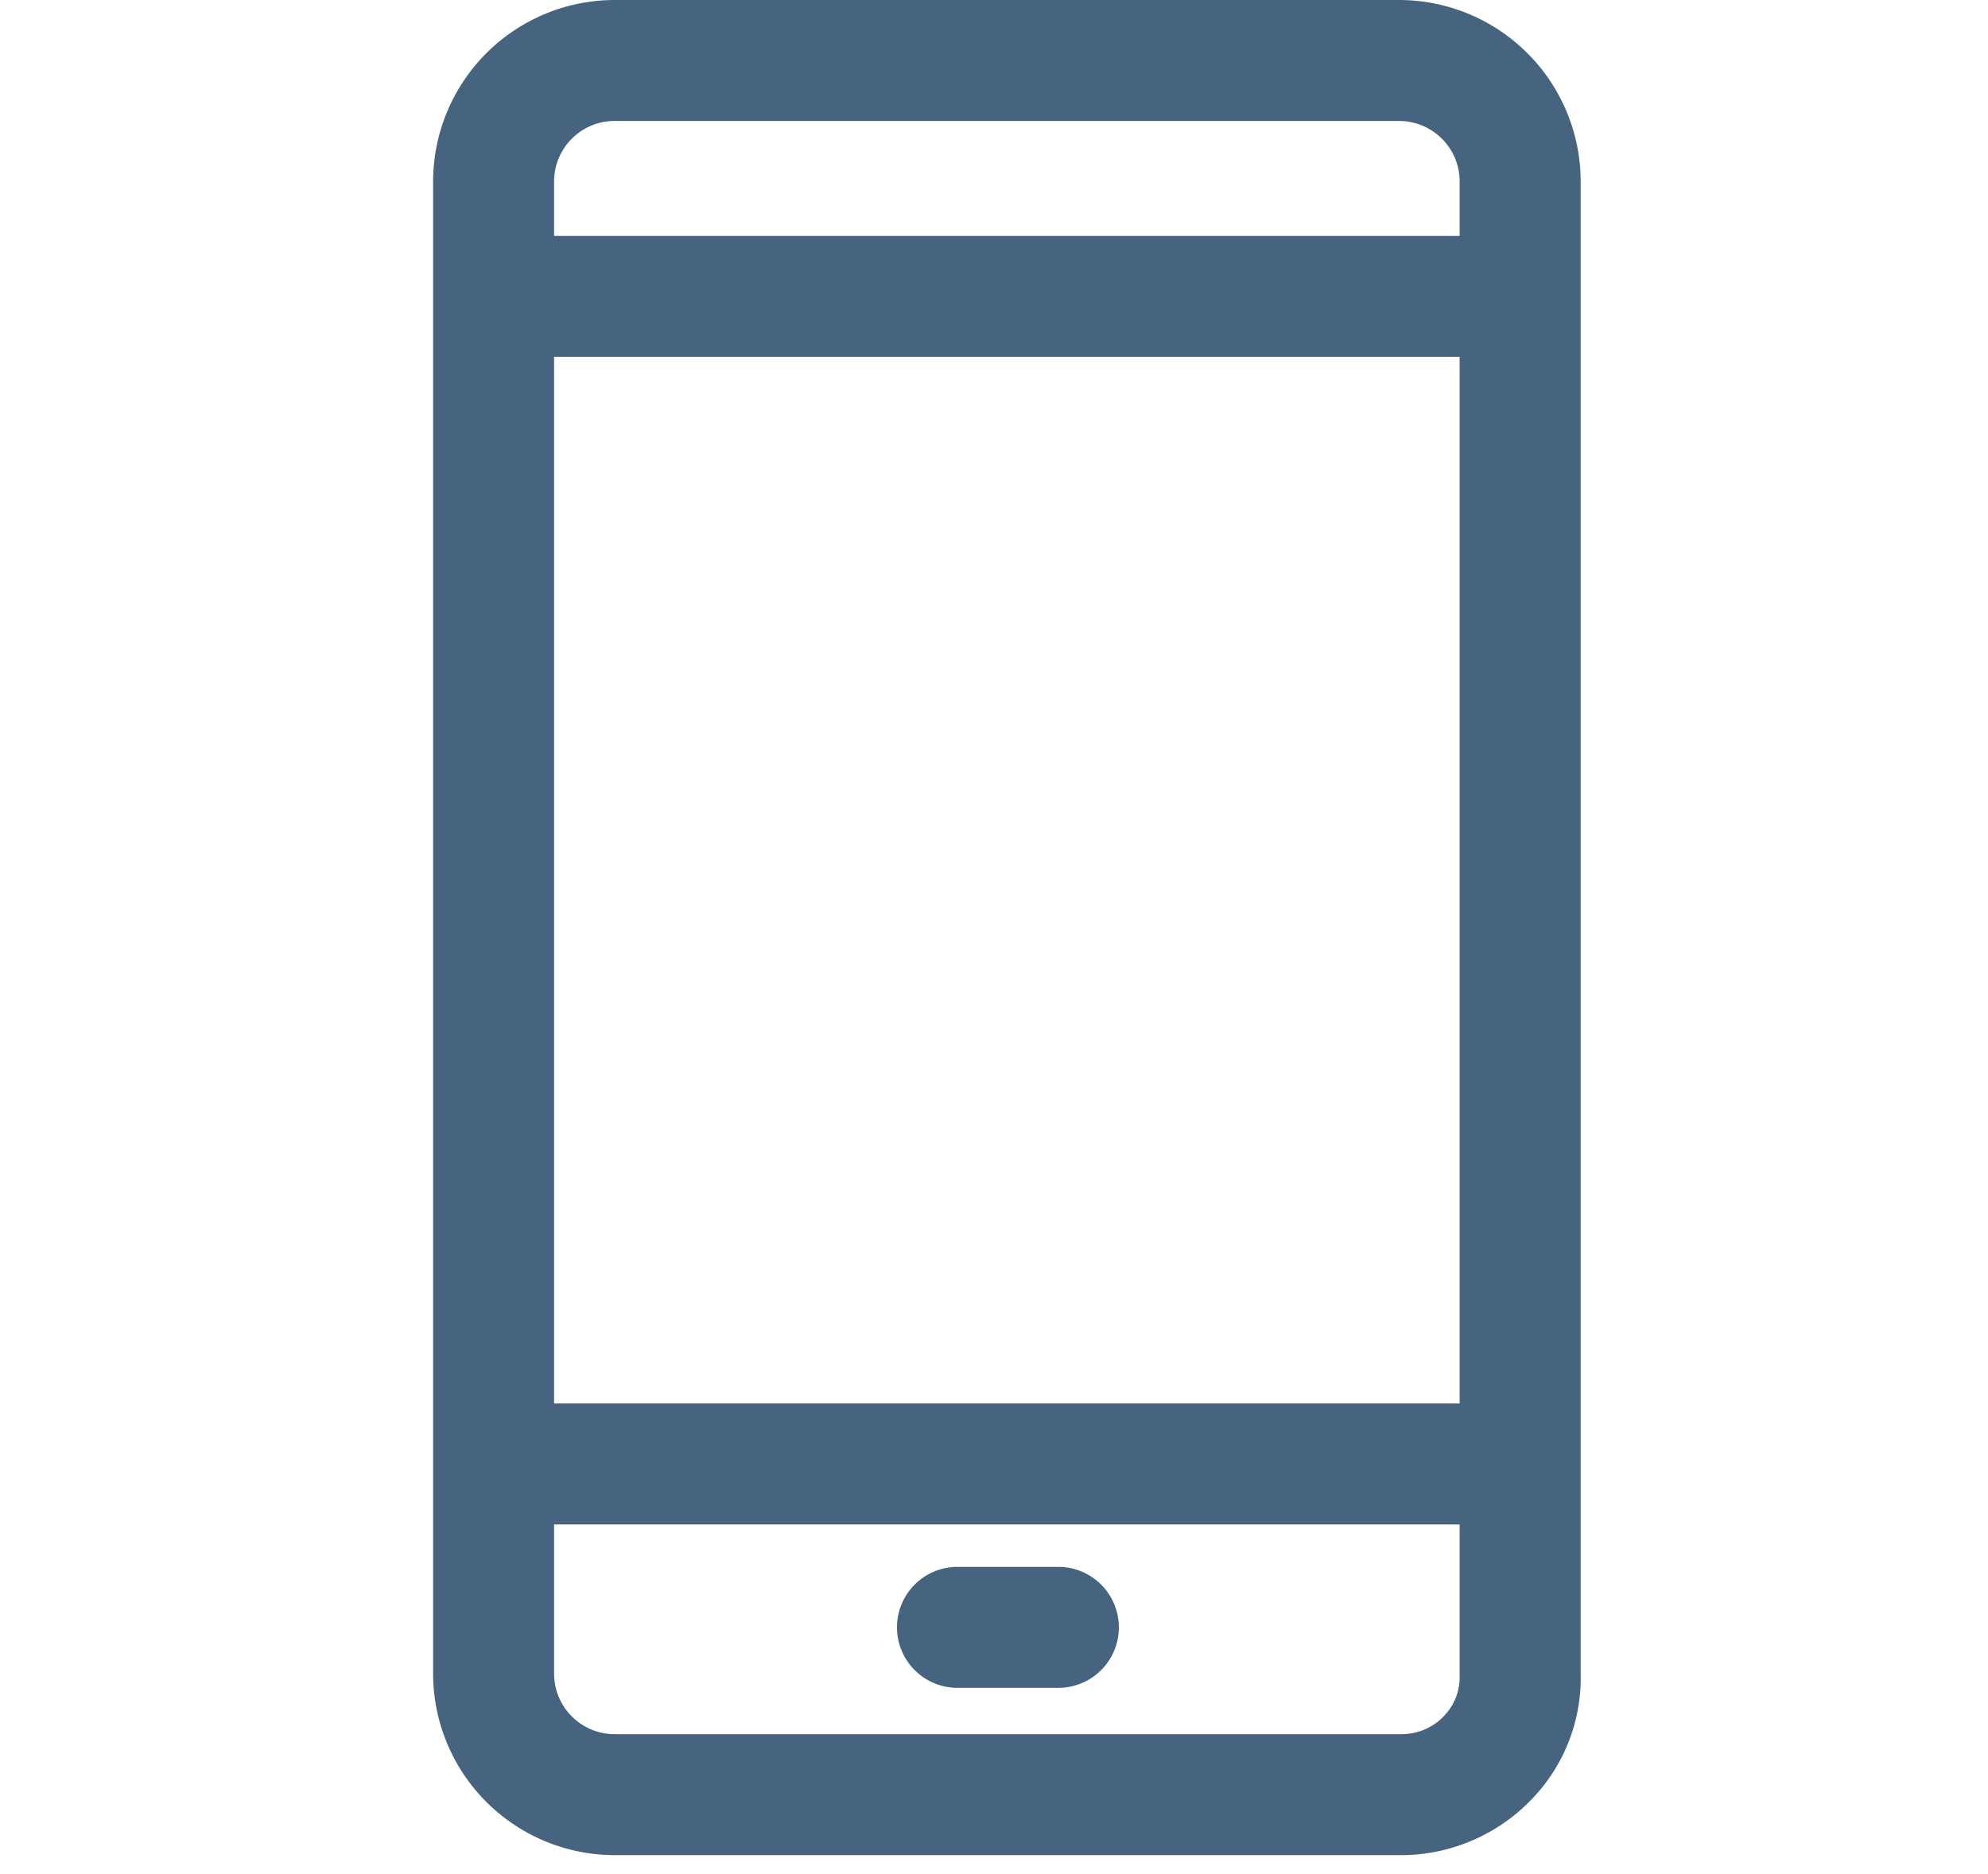
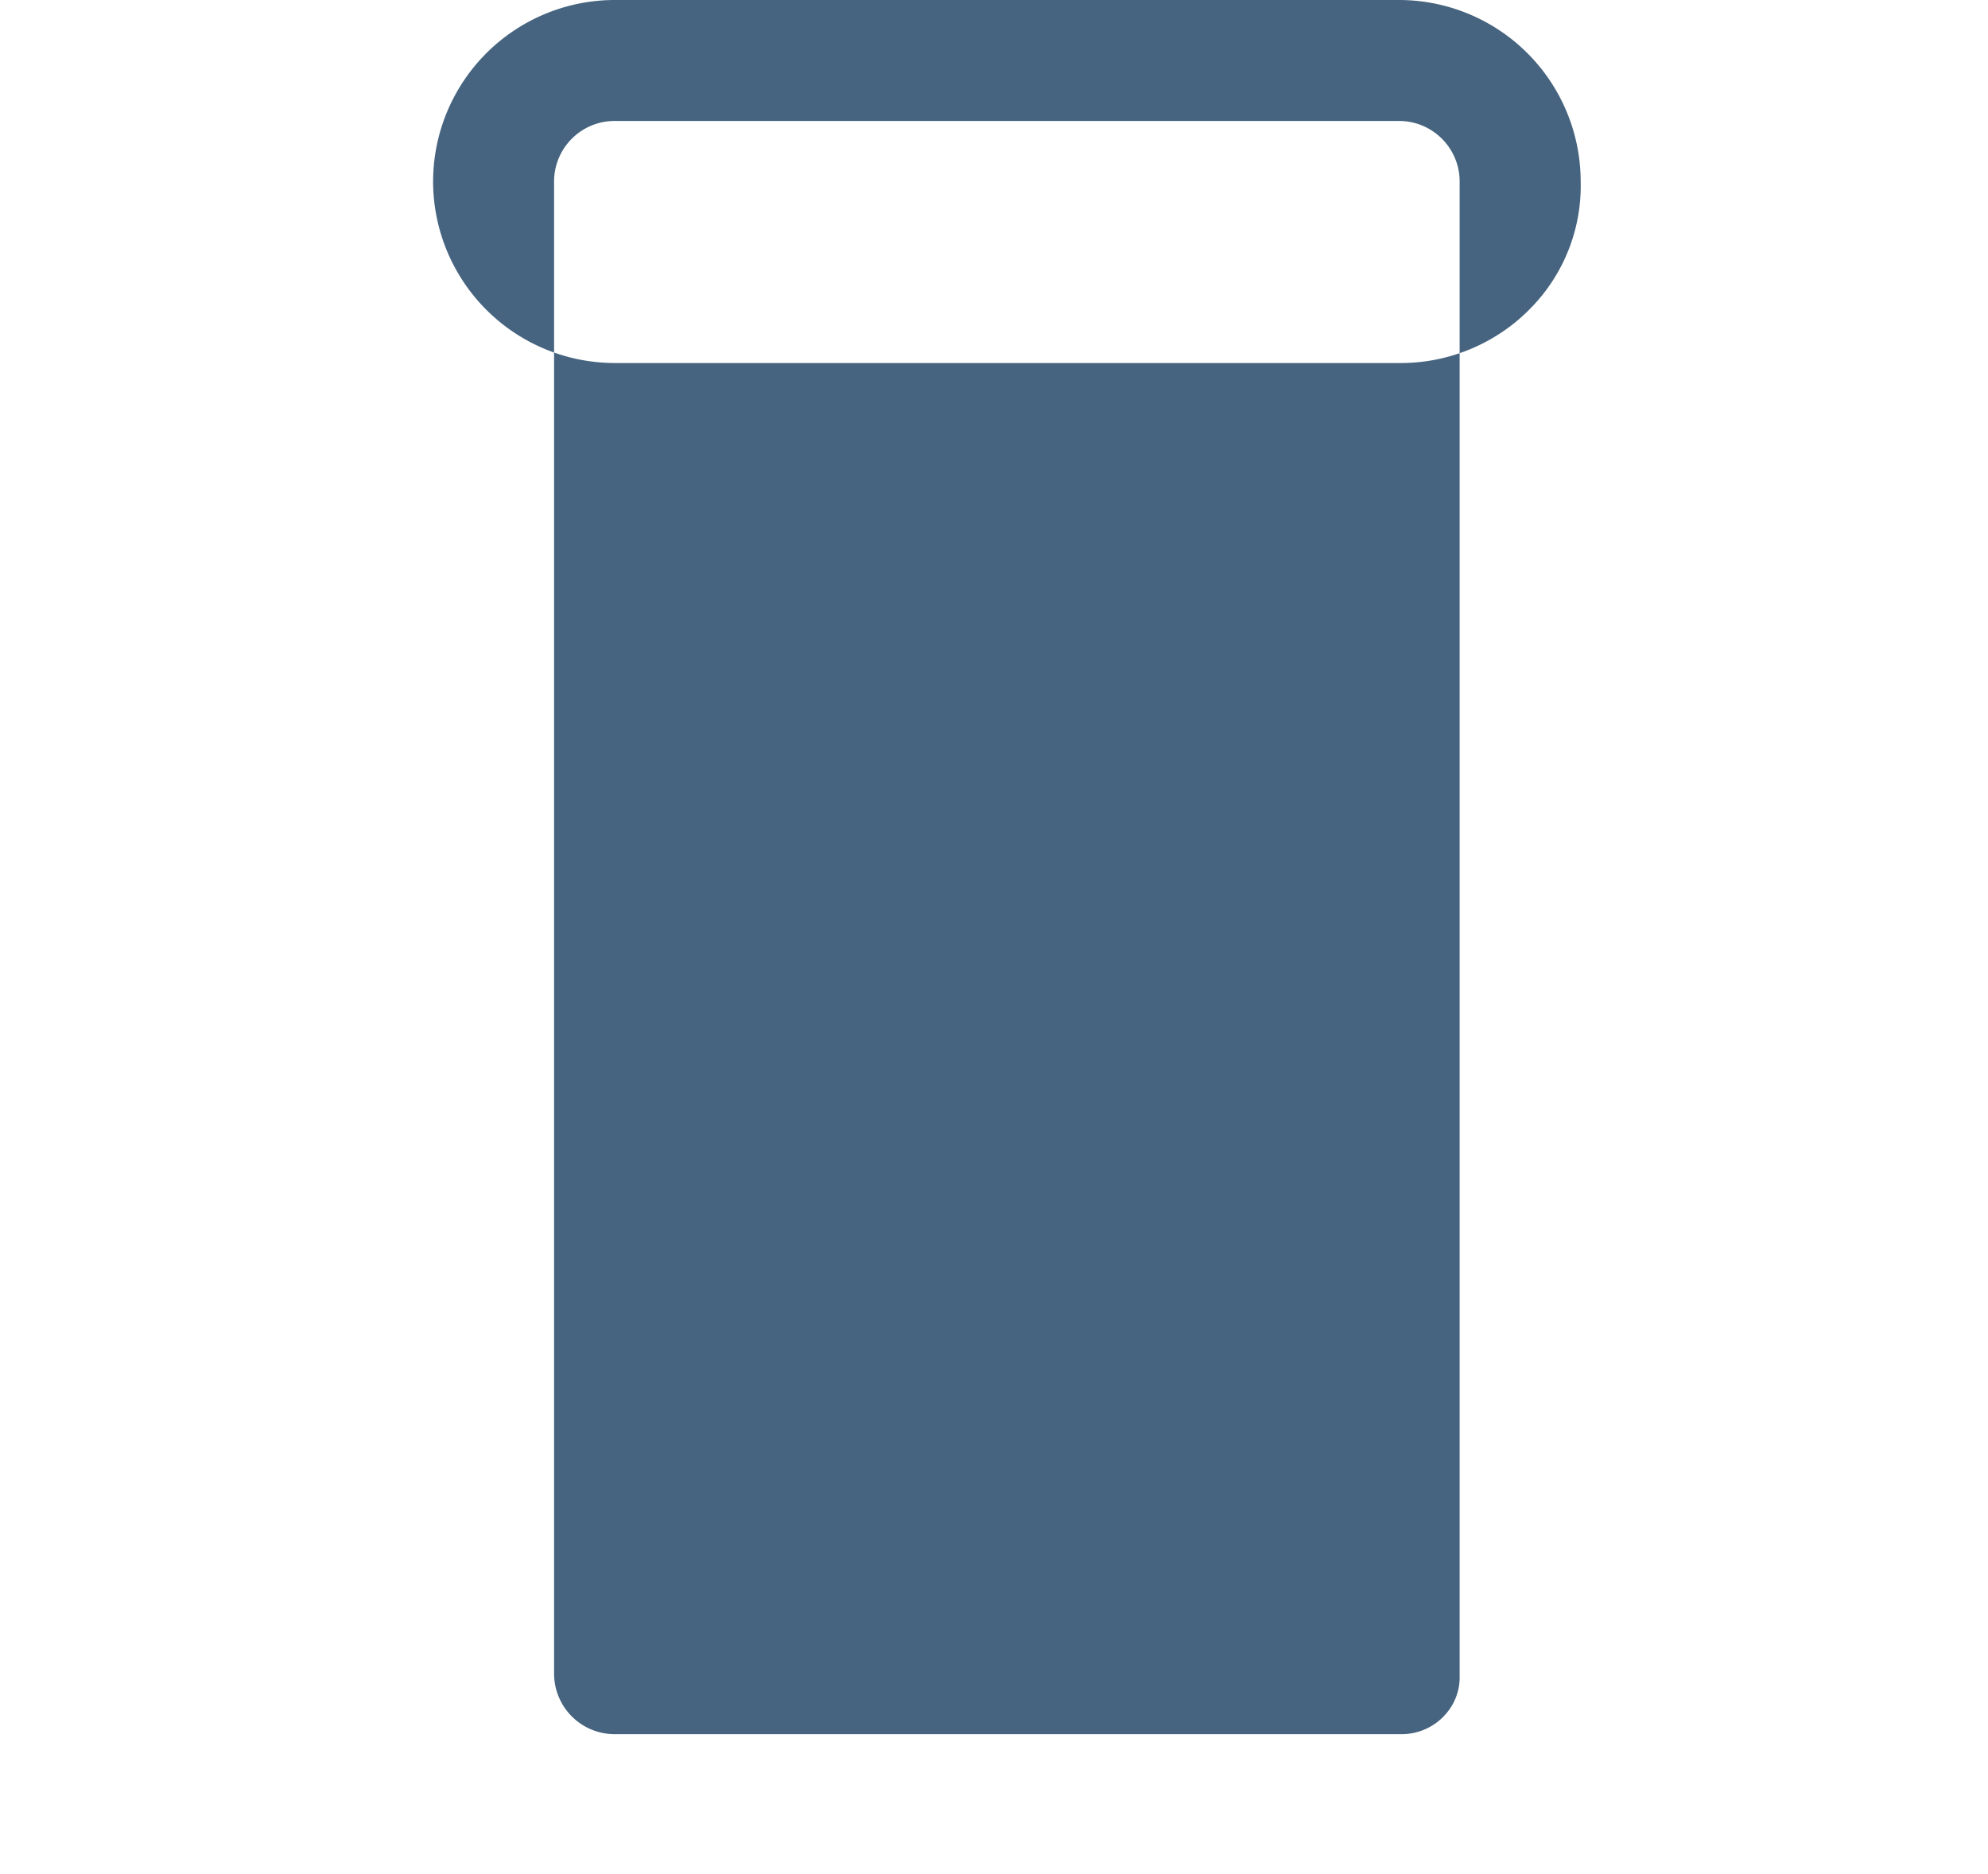
<svg xmlns="http://www.w3.org/2000/svg" width="35" height="33" viewBox="0 0 35 33">
  <g fill="#46647F" fill-rule="nonzero">
-     <path d="M27.829 29.471V3.196A3.2 3.2 0 0 0 24.633 0H10.821a3.2 3.2 0 0 0-3.196 3.196V29.47a3.2 3.2 0 0 0 3.196 3.196h13.848c.854 0 1.684-.352 2.278-.964a3.075 3.075 0 0 0 .882-2.232zm-2.41.749a1.033 1.033 0 0 1-.75.316H10.82a1.067 1.067 0 0 1-1.065-1.065V3.196c0-.588.478-1.066 1.065-1.066h13.812c.588 0 1.066.478 1.066 1.066v26.307a.98.98 0 0 1-.28.717z" />
-     <path d="M8.69 4.154H26.8v2.13H8.69zM8.69 24.713H26.8v2.13H8.69zM18.633 27.59h-1.776a1.065 1.065 0 1 0 0 2.13h1.776a1.065 1.065 0 1 0 0-2.13z" />
+     <path d="M27.829 29.471V3.196A3.2 3.2 0 0 0 24.633 0H10.821a3.2 3.2 0 0 0-3.196 3.196a3.2 3.2 0 0 0 3.196 3.196h13.848c.854 0 1.684-.352 2.278-.964a3.075 3.075 0 0 0 .882-2.232zm-2.41.749a1.033 1.033 0 0 1-.75.316H10.82a1.067 1.067 0 0 1-1.065-1.065V3.196c0-.588.478-1.066 1.065-1.066h13.812c.588 0 1.066.478 1.066 1.066v26.307a.98.98 0 0 1-.28.717z" />
  </g>
</svg>